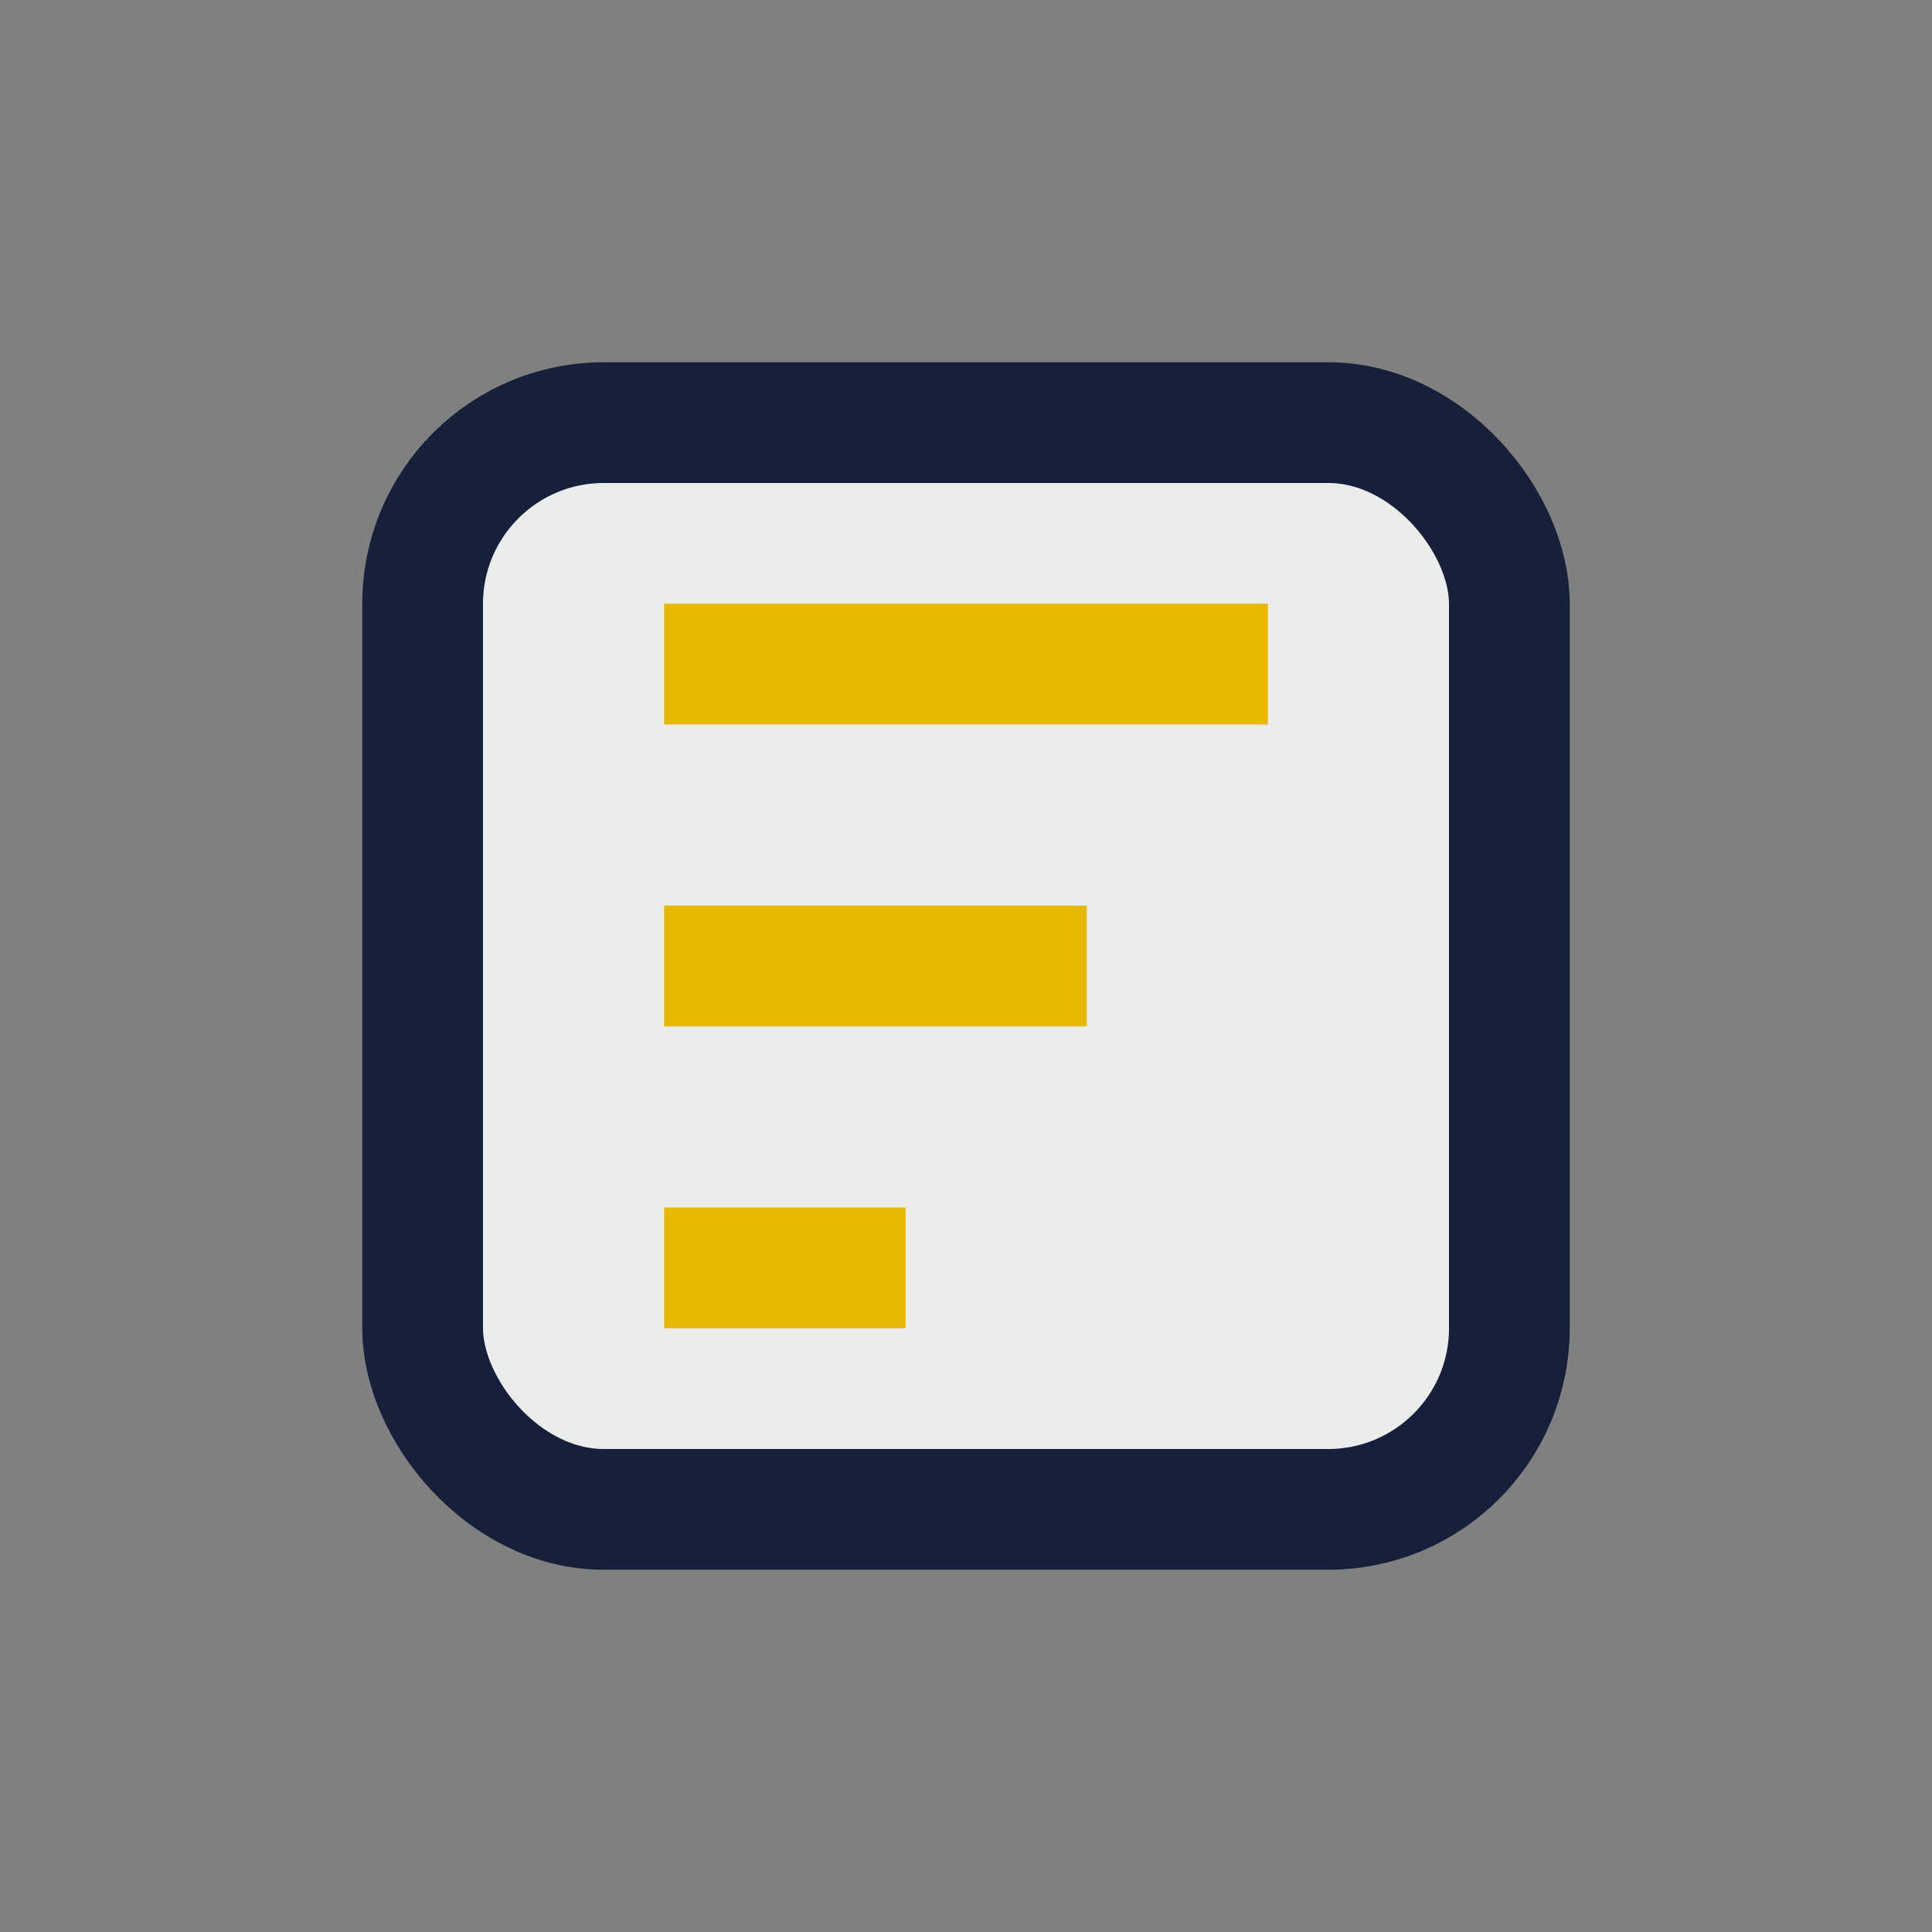
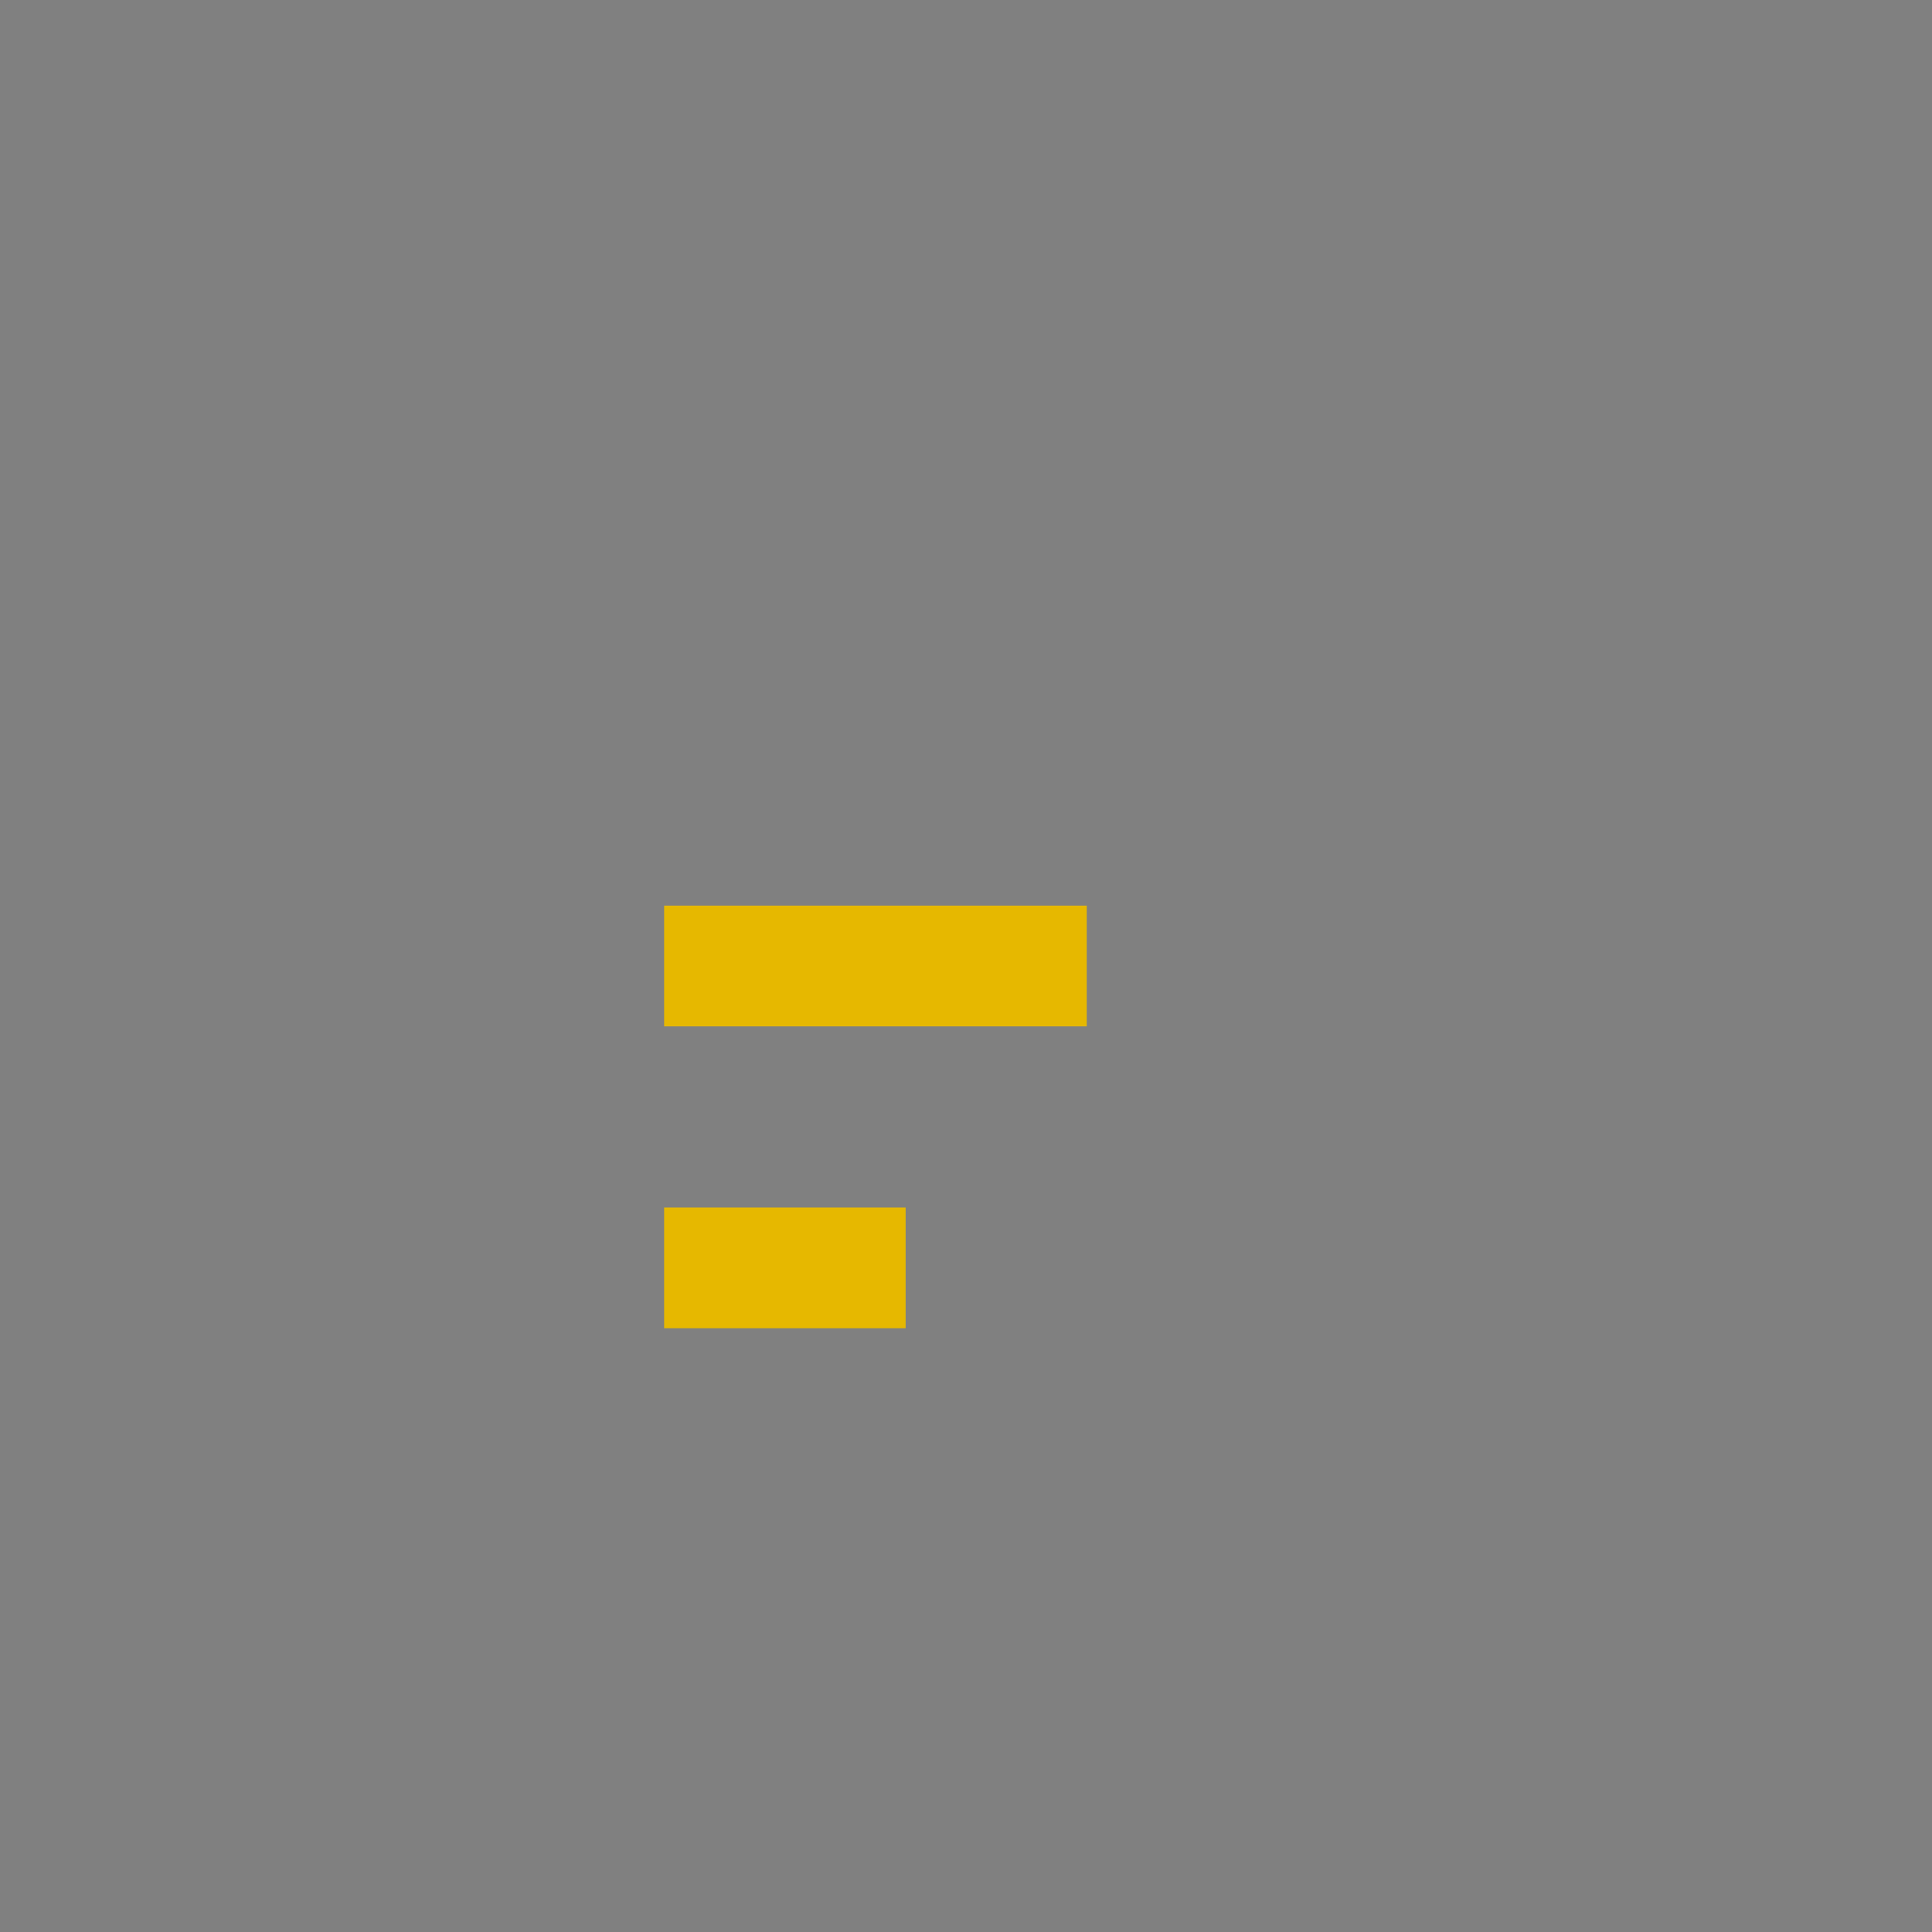
<svg xmlns="http://www.w3.org/2000/svg" width="32" height="32" viewBox="0 0 32 32">
  <rect x="0" y="0" width="32" height="32" fill="#808080" stroke="none" />
-   <rect x="7" y="7" width="18" height="18" rx="3" fill="#ebecec" stroke="#16203a" stroke-width="2" />
-   <path d="M11 11h10M11 16h7M11 21h4" stroke="#e6b800" stroke-width="2" />
+   <path d="M11 11M11 16h7M11 21h4" stroke="#e6b800" stroke-width="2" />
</svg>